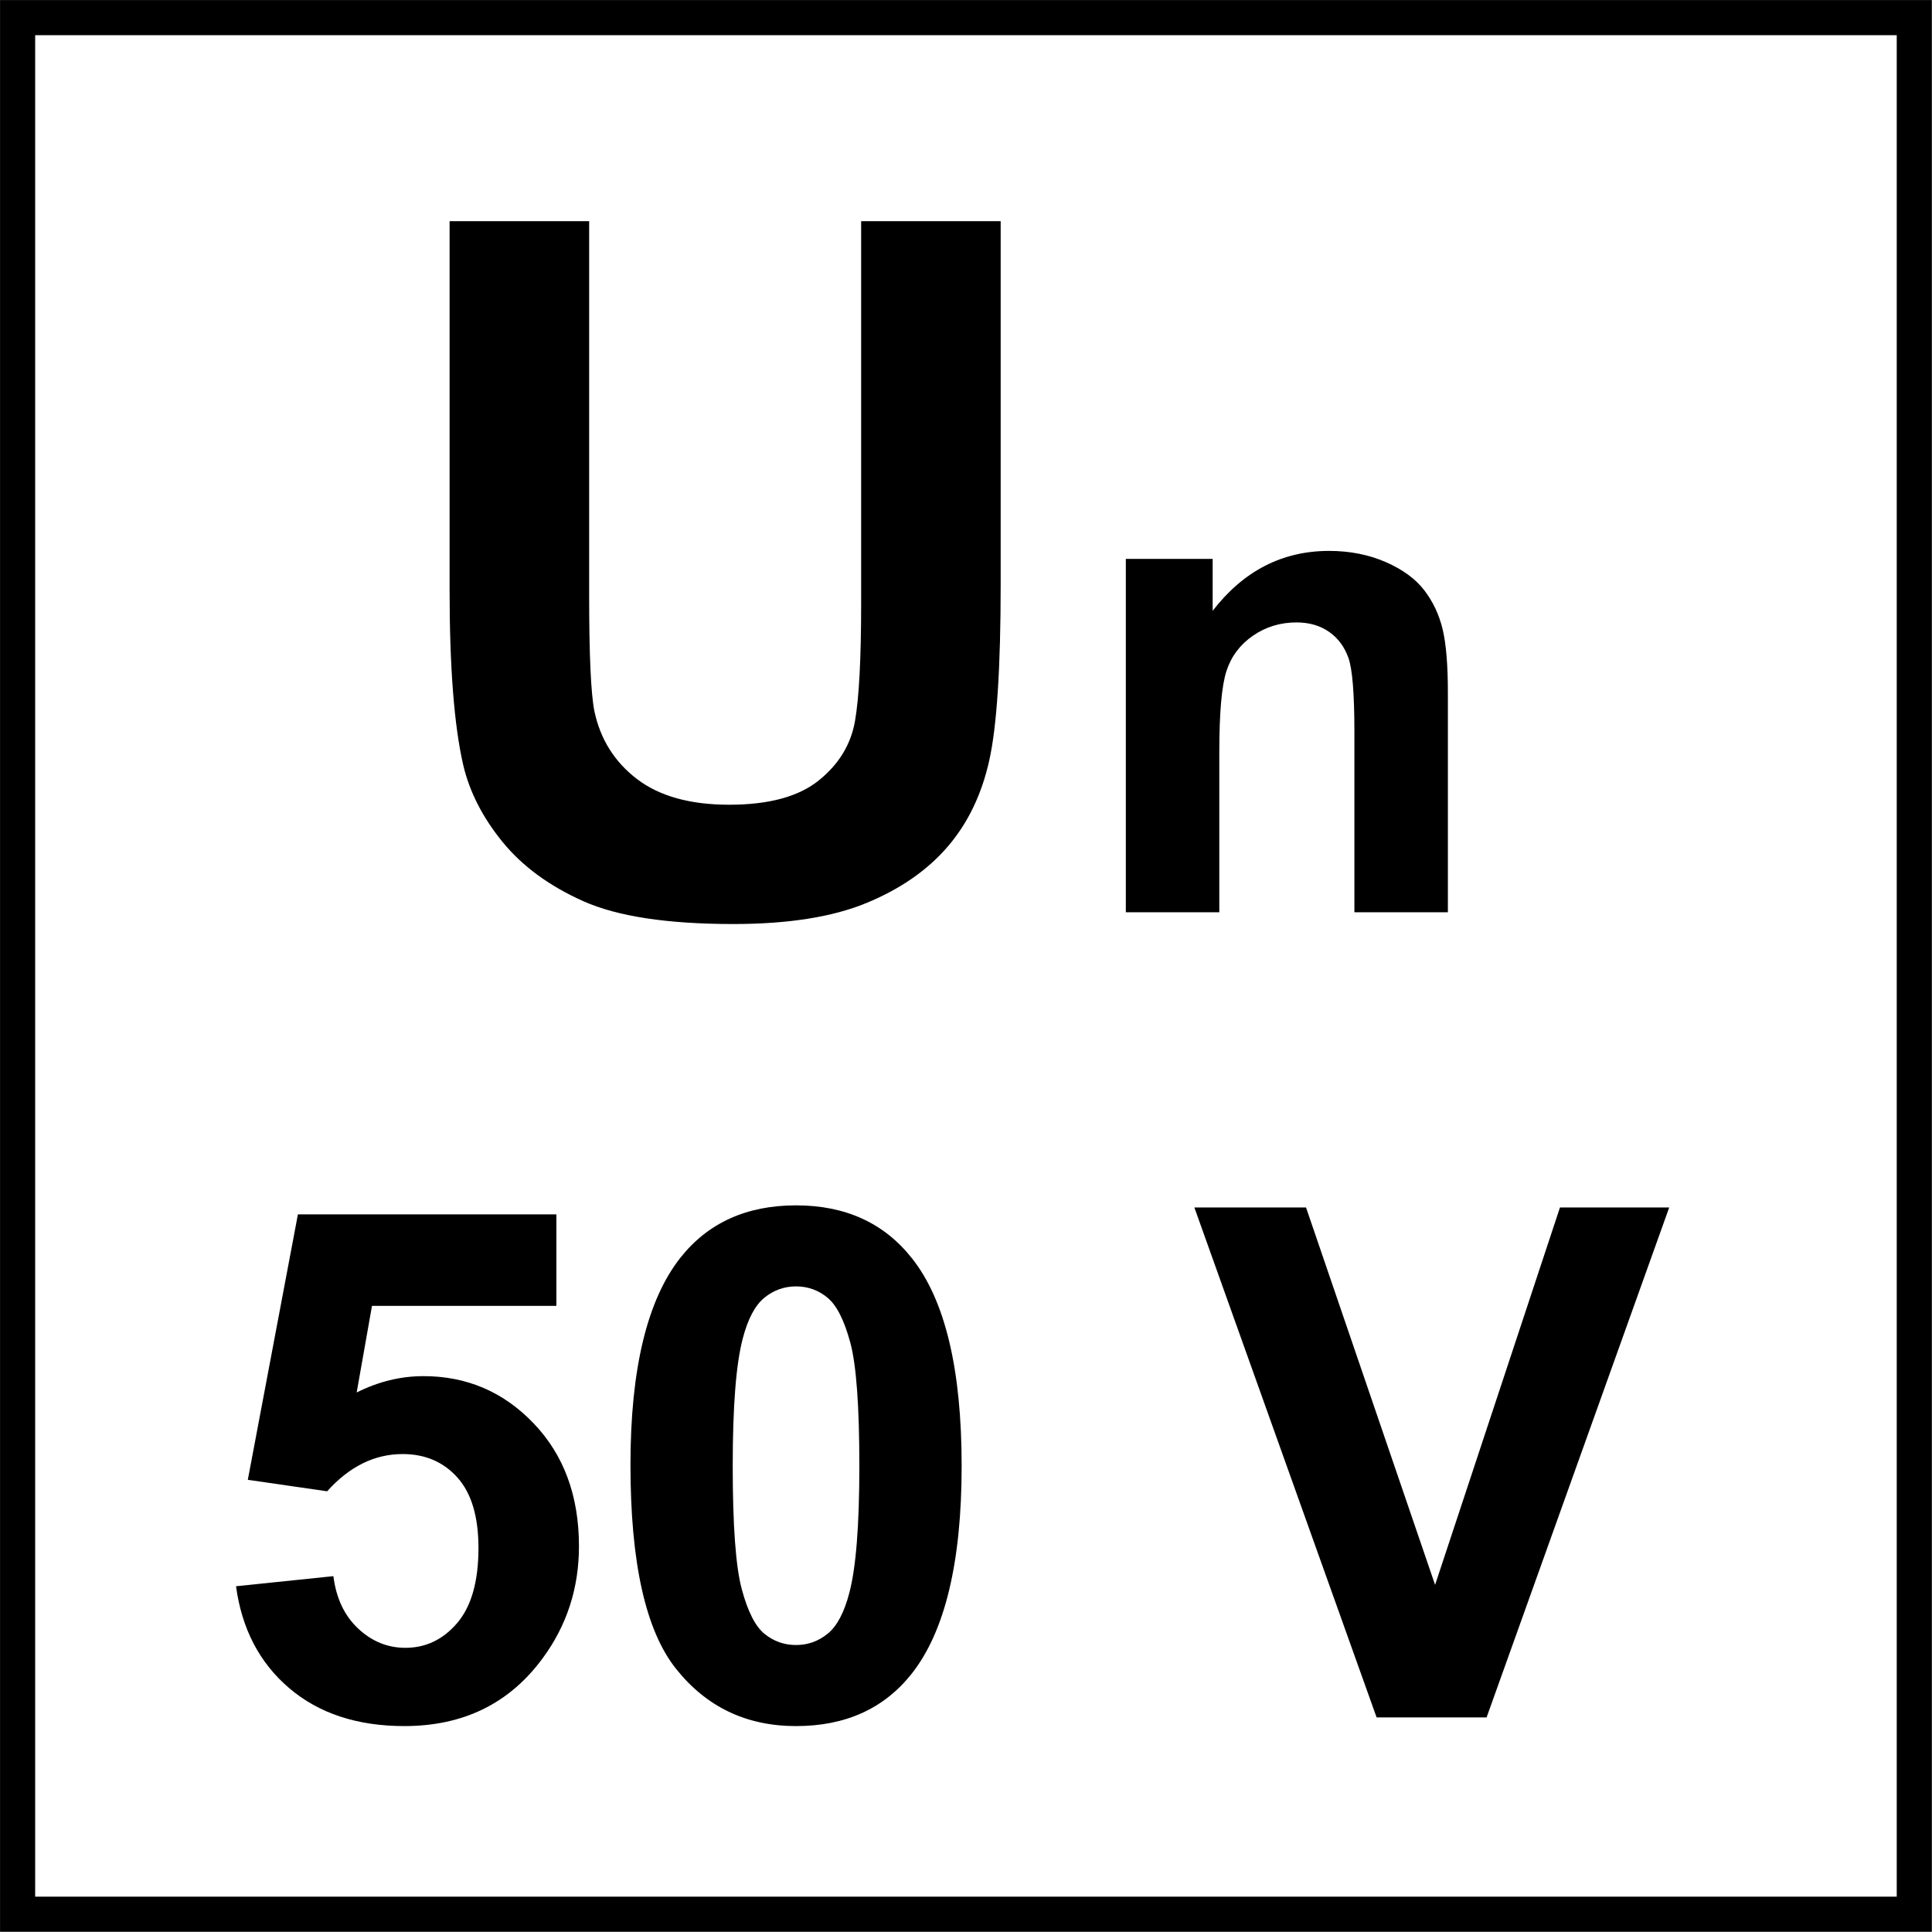
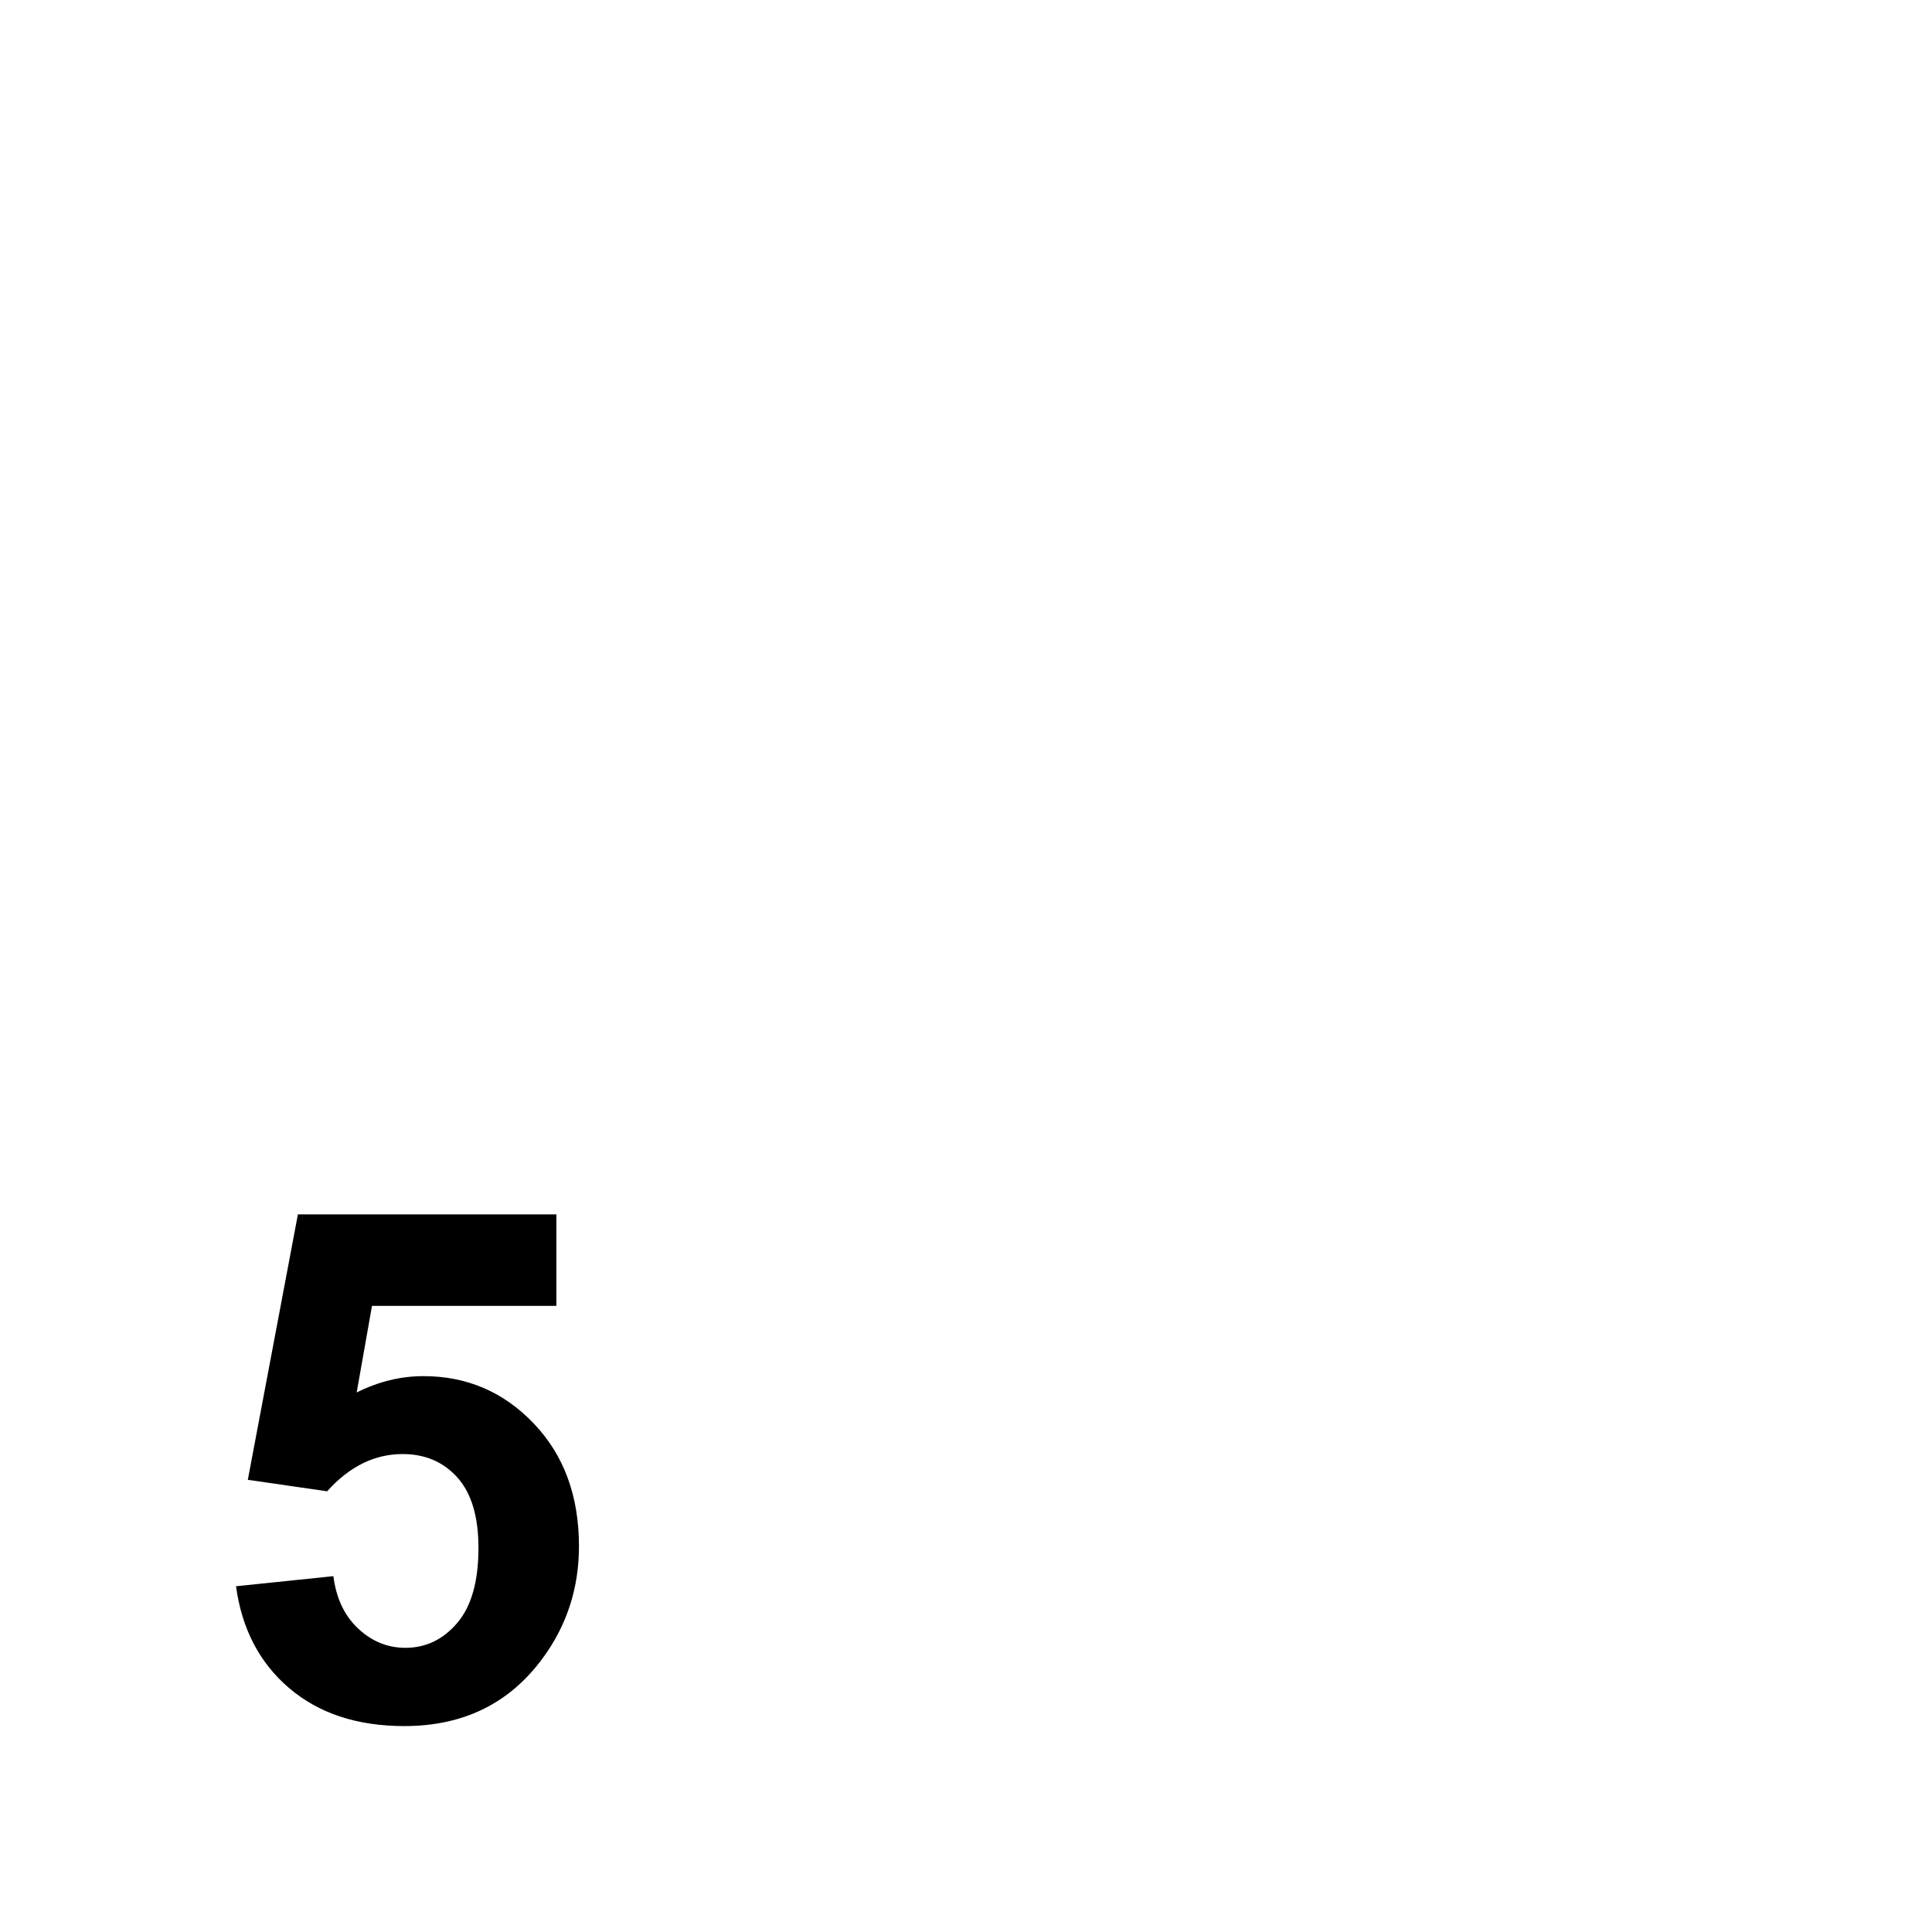
<svg xmlns="http://www.w3.org/2000/svg" xmlns:xlink="http://www.w3.org/1999/xlink" version="1.1" id="Layer_1" x="0px" y="0px" width="55px" height="55px" viewBox="0 0 55 55" enable-background="new 0 0 55 55" xml:space="preserve">
  <g>
    <g>
-       <path d="M53.996,1.001v52.993H1.001V1.001H53.996 M54.996,0.001H0.001v54.993h54.995V0.001L54.996,0.001z" />
-     </g>
+       </g>
    <g>
-       <path d="M12.8,6.296h3.972v10.655c0,1.691,0.049,2.787,0.148,3.288c0.169,0.805,0.575,1.451,1.214,1.939s1.515,0.731,2.624,0.731    c1.127,0,1.977-0.23,2.55-0.691c0.572-0.46,0.917-1.026,1.033-1.697s0.174-1.785,0.174-3.342V6.296h3.972v10.333    c0,2.362-0.107,4.031-0.322,5.006s-0.61,1.798-1.188,2.469c-0.577,0.671-1.349,1.206-2.315,1.604    c-0.966,0.398-2.228,0.597-3.784,0.597c-1.879,0-3.304-0.217-4.274-0.651c-0.971-0.434-1.738-0.998-2.302-1.691    c-0.563-0.693-0.935-1.42-1.114-2.181c-0.26-1.127-0.389-2.791-0.389-4.992V6.296z" />
-     </g>
+       </g>
  </g>
  <g>
-     <path d="M41.219,25.97h-2.662v-5.134c0-1.086-0.057-1.789-0.17-2.107c-0.114-0.319-0.299-0.567-0.555-0.744   s-0.563-0.266-0.923-0.266c-0.461,0-0.875,0.126-1.241,0.379c-0.366,0.253-0.617,0.587-0.753,1.004s-0.204,1.188-0.204,2.312v4.556   H32.05V15.91h2.472v1.478c0.878-1.137,1.983-1.705,3.315-1.705c0.588,0,1.124,0.106,1.61,0.317c0.486,0.212,0.854,0.482,1.104,0.81   c0.25,0.329,0.423,0.701,0.521,1.118c0.098,0.417,0.146,1.014,0.146,1.791V25.97z" />
-   </g>
+     </g>
  <g>
    <defs>
      <rect id="SVGID_1_" x="0.001" y="0.001" width="55" height="55" />
    </defs>
    <clipPath id="SVGID_2_">
      <use xlink:href="#SVGID_1_" overflow="visible" />
    </clipPath>
    <g clip-path="url(#SVGID_2_)">
      <path d="M6.719,45.157l2.772-0.287c0.079,0.627,0.313,1.124,0.703,1.49c0.389,0.366,0.838,0.55,1.347,0.55    c0.581,0,1.073-0.236,1.476-0.708c0.402-0.472,0.604-1.184,0.604-2.134c0-0.892-0.2-1.56-0.599-2.006    c-0.399-0.445-0.919-0.668-1.56-0.668c-0.799,0-1.515,0.354-2.149,1.06l-2.258-0.327l1.426-7.556h7.358v2.604h-5.249l-0.436,2.466    c0.62-0.311,1.254-0.465,1.901-0.465c1.234,0,2.281,0.448,3.139,1.347c0.858,0.897,1.288,2.062,1.288,3.495    c0,1.195-0.347,2.261-1.04,3.198c-0.944,1.281-2.254,1.922-3.931,1.922c-1.34,0-2.433-0.36-3.278-1.08    C7.389,47.339,6.884,46.372,6.719,45.157z" />
-       <path d="M22.662,34.314c1.406,0,2.505,0.502,3.298,1.505c0.944,1.188,1.416,3.159,1.416,5.912c0,2.746-0.476,4.72-1.426,5.921    c-0.786,0.99-1.882,1.486-3.288,1.486c-1.413,0-2.551-0.543-3.416-1.63c-0.866-1.085-1.298-3.021-1.298-5.808    c0-2.732,0.476-4.7,1.426-5.901C20.16,34.81,21.256,34.314,22.662,34.314z M22.662,36.621c-0.336,0-0.637,0.107-0.901,0.322    s-0.469,0.599-0.614,1.153c-0.192,0.72-0.288,1.932-0.288,3.635s0.086,2.873,0.258,3.51c0.171,0.638,0.388,1.062,0.648,1.272    c0.261,0.212,0.56,0.317,0.896,0.317c0.337,0,0.637-0.107,0.901-0.322c0.264-0.214,0.469-0.599,0.614-1.153    c0.191-0.713,0.288-1.921,0.288-3.624s-0.086-2.874-0.258-3.511s-0.388-1.062-0.648-1.277S22.999,36.621,22.662,36.621z" />
-       <path d="M39.189,48.891l-5.188-14.517h3.179l3.674,10.744l3.555-10.744h3.11l-5.199,14.517H39.189z" />
    </g>
  </g>
</svg>